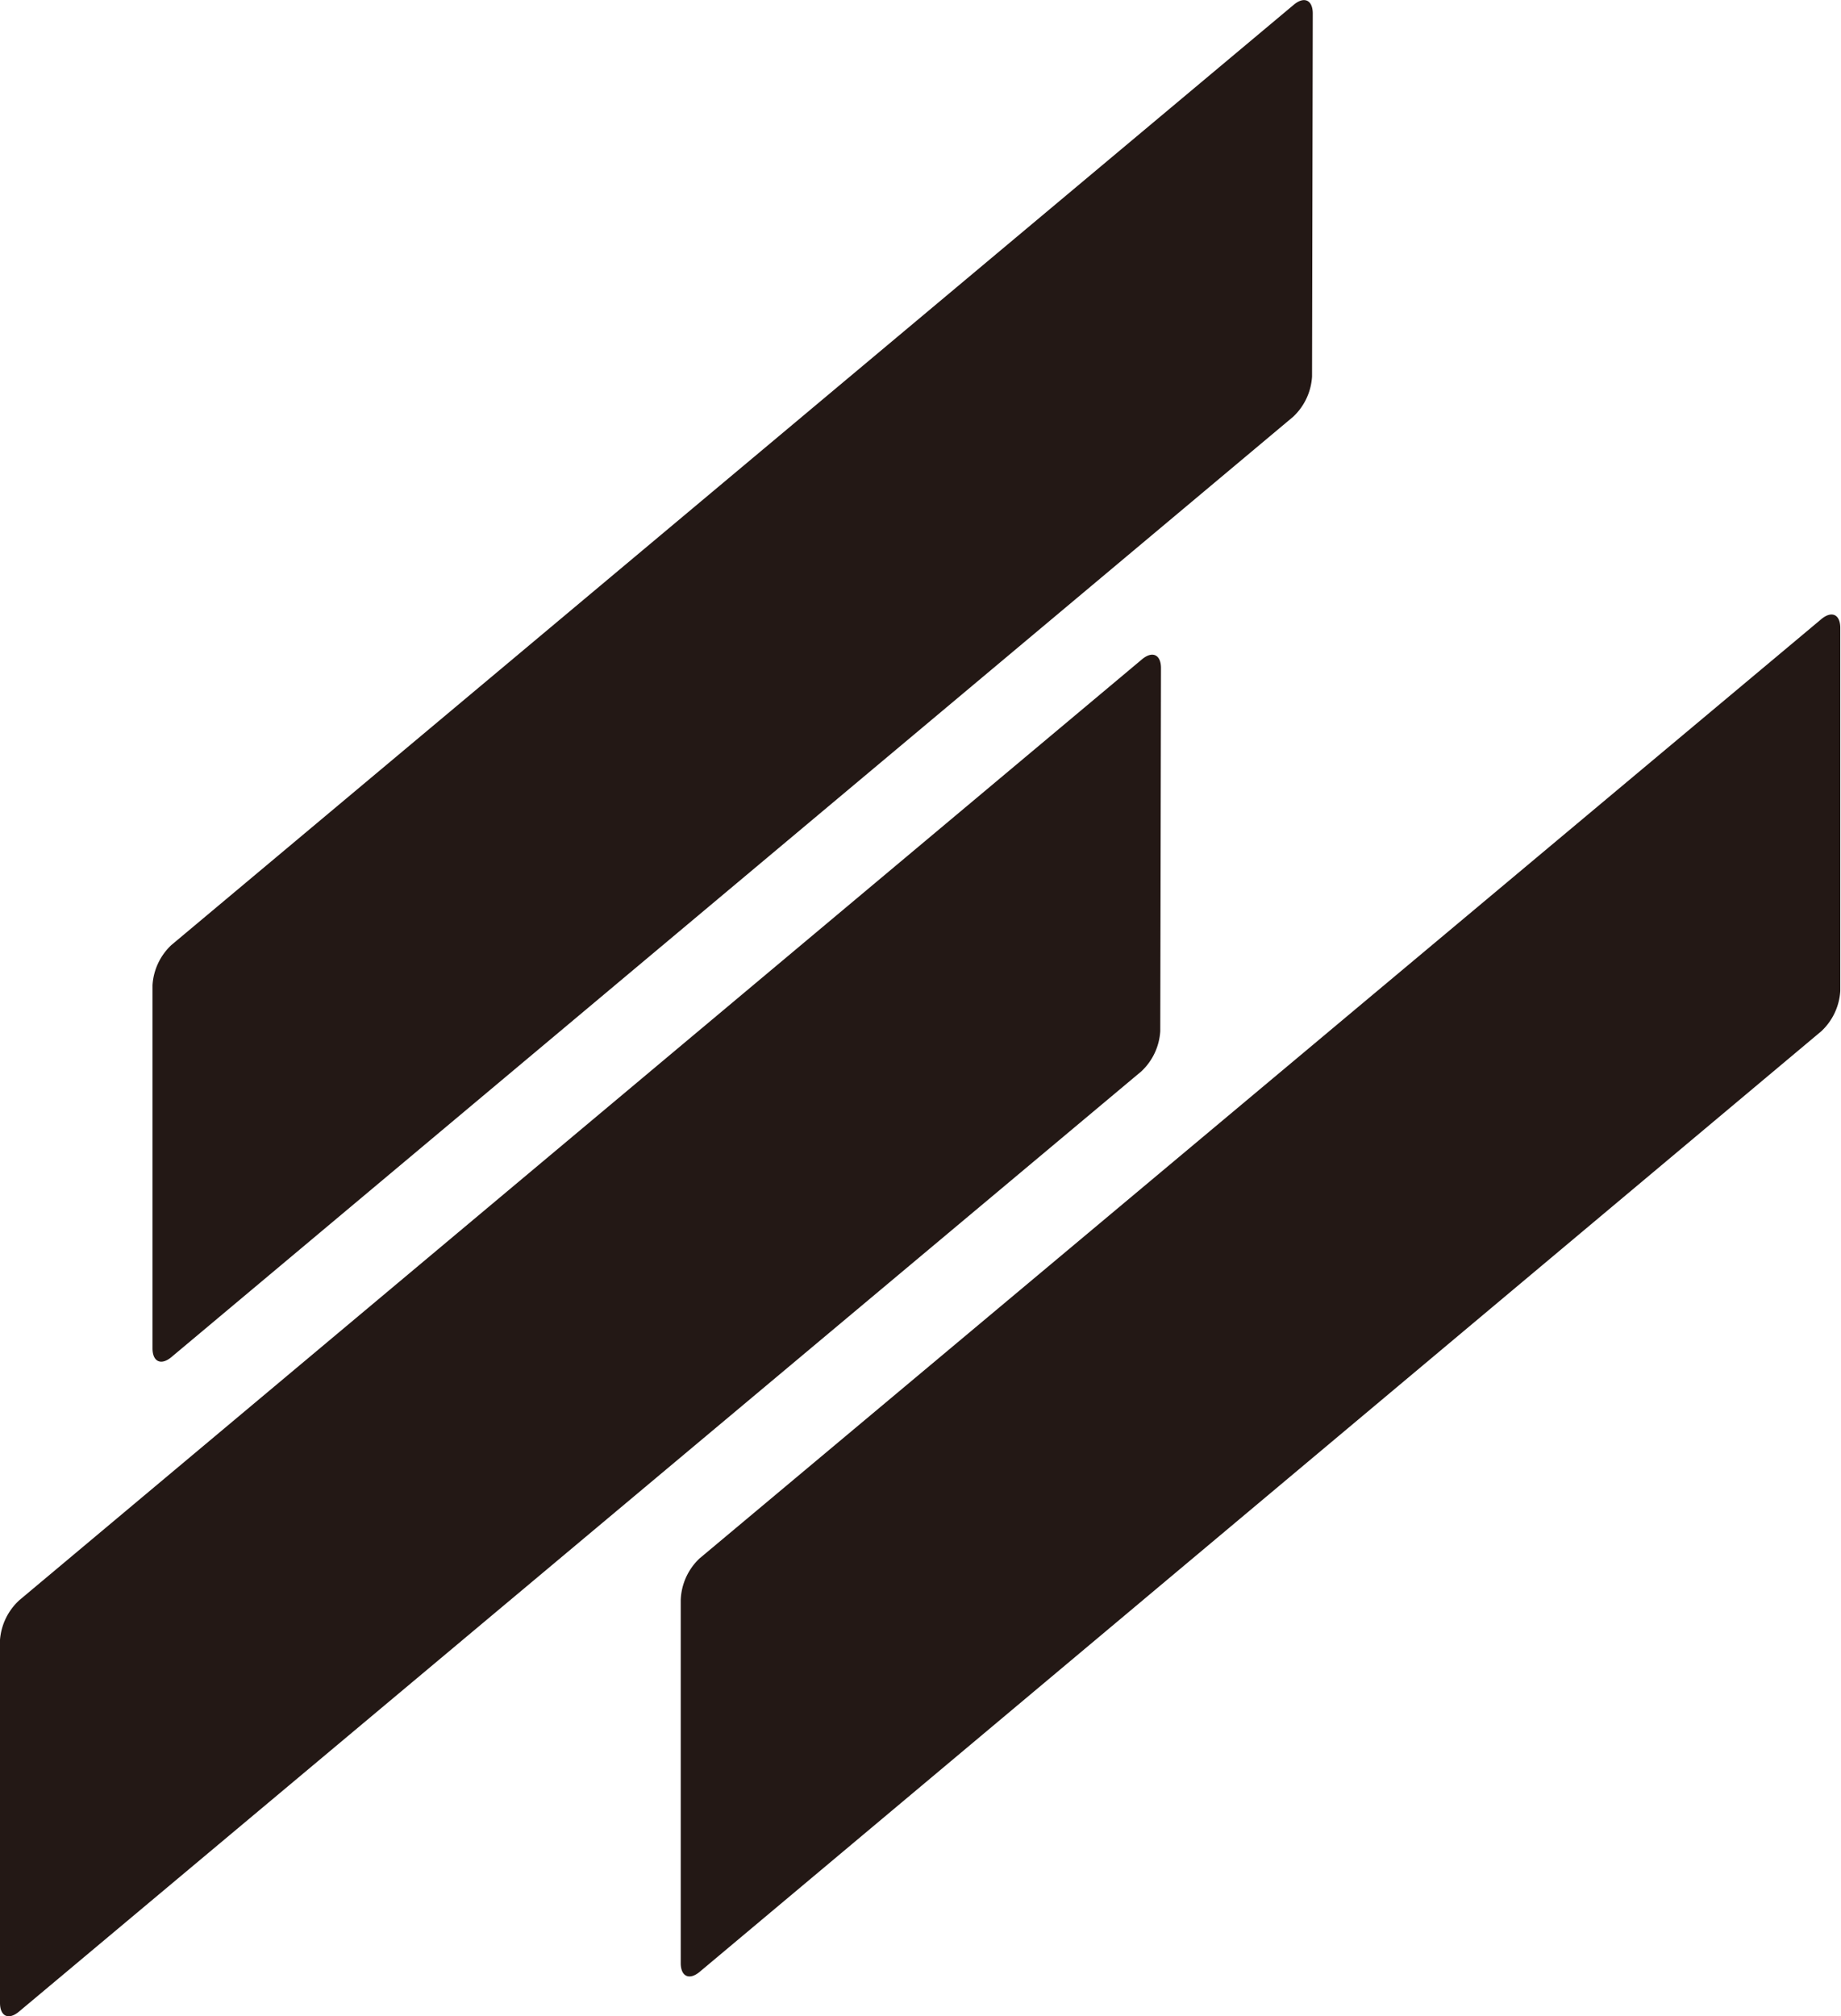
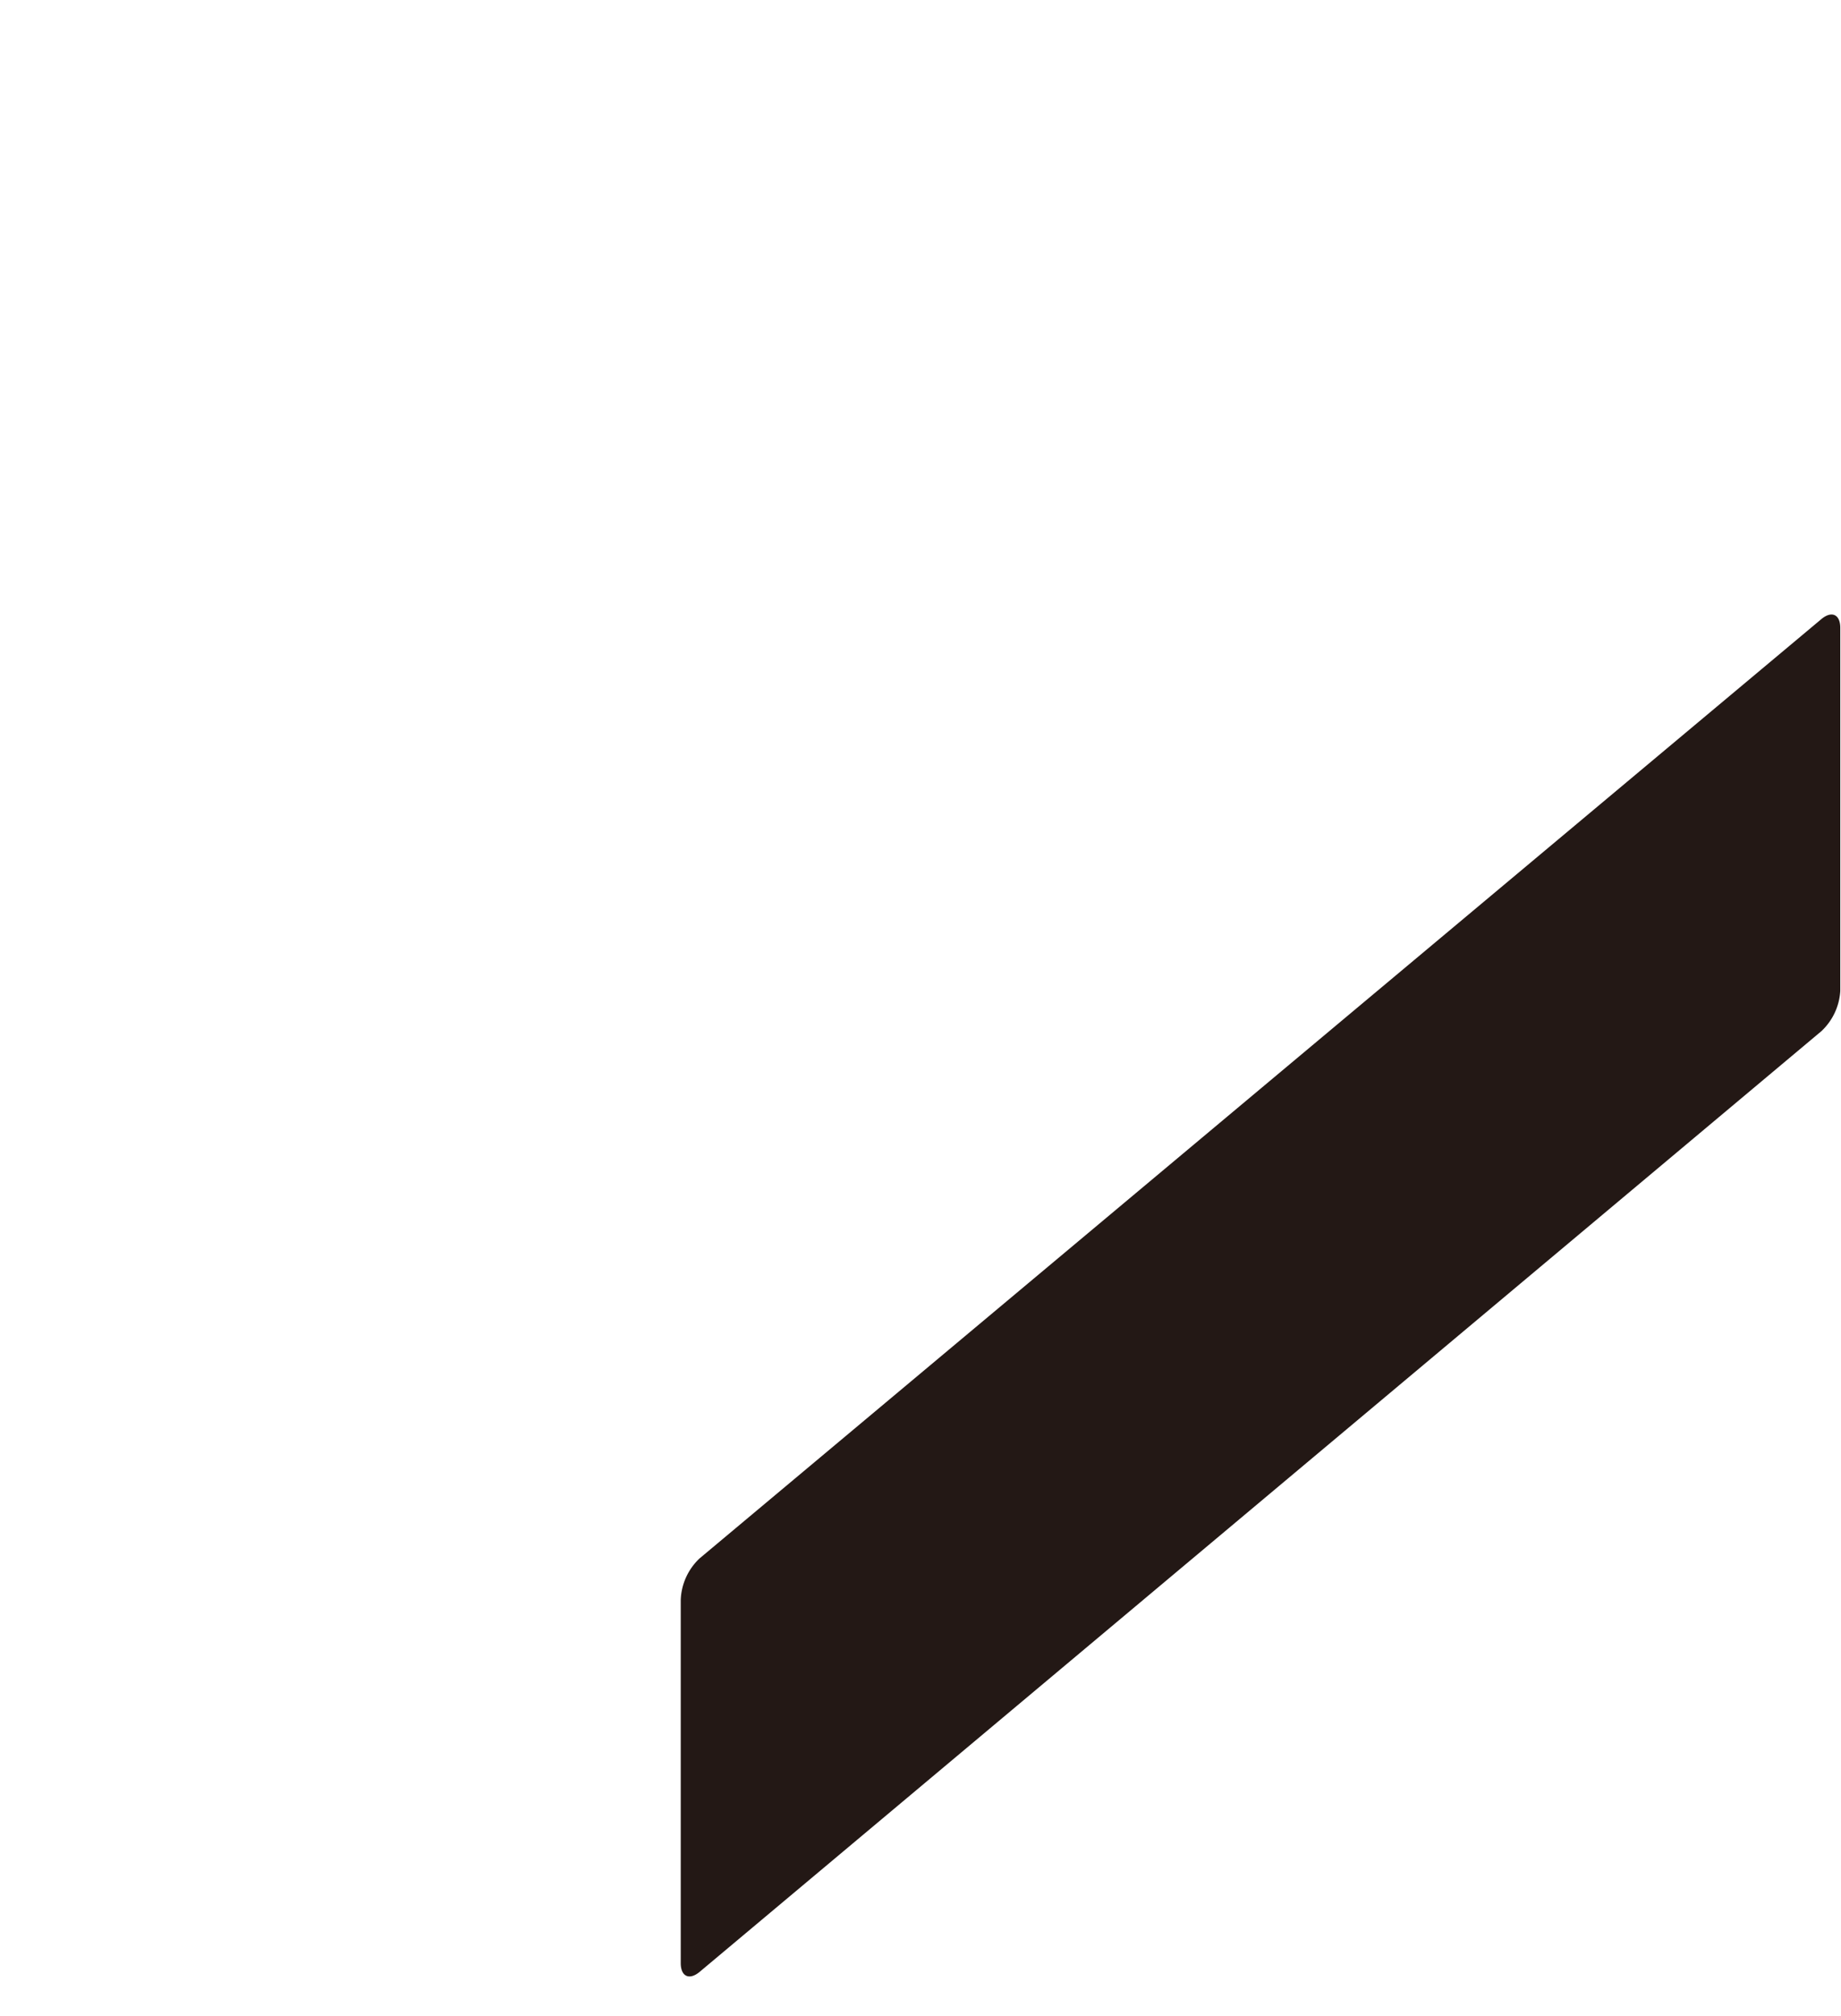
<svg xmlns="http://www.w3.org/2000/svg" viewBox="0 0 51.79 56.71">
  <defs>
    <style>.cls-1{fill:#231815;}</style>
  </defs>
  <title>アセット 3</title>
  <g id="レイヤー_2" data-name="レイヤー 2">
    <g id="レイヤー_1-2" data-name="レイヤー 1">
-       <path class="cls-1" d="M36.93.38c0-.38-.24-.49-.53-.25L4.82,26.58a1.69,1.69,0,0,0-.53,1.13l0,10.21c0,.38.24.49.53.25L36.38,11.72a1.69,1.69,0,0,0,.53-1.13Z" />
-       <path class="cls-1" d="M32.66,18.79c0-.38-.24-.49-.53-.25L.55,45A1.69,1.69,0,0,0,0,46.12L0,56.33c0,.38.24.49.53.25L32.11,30.13A1.69,1.69,0,0,0,32.64,29Z" />
      <path class="cls-1" d="M19.68,43.83A1.69,1.69,0,0,0,19.15,45l0,10.21c0,.38.24.49.53.25L51.24,29a1.69,1.69,0,0,0,.53-1.13l0-10.21c0-.38-.24-.49-.53-.25Z" />
    </g>
  </g>
</svg>